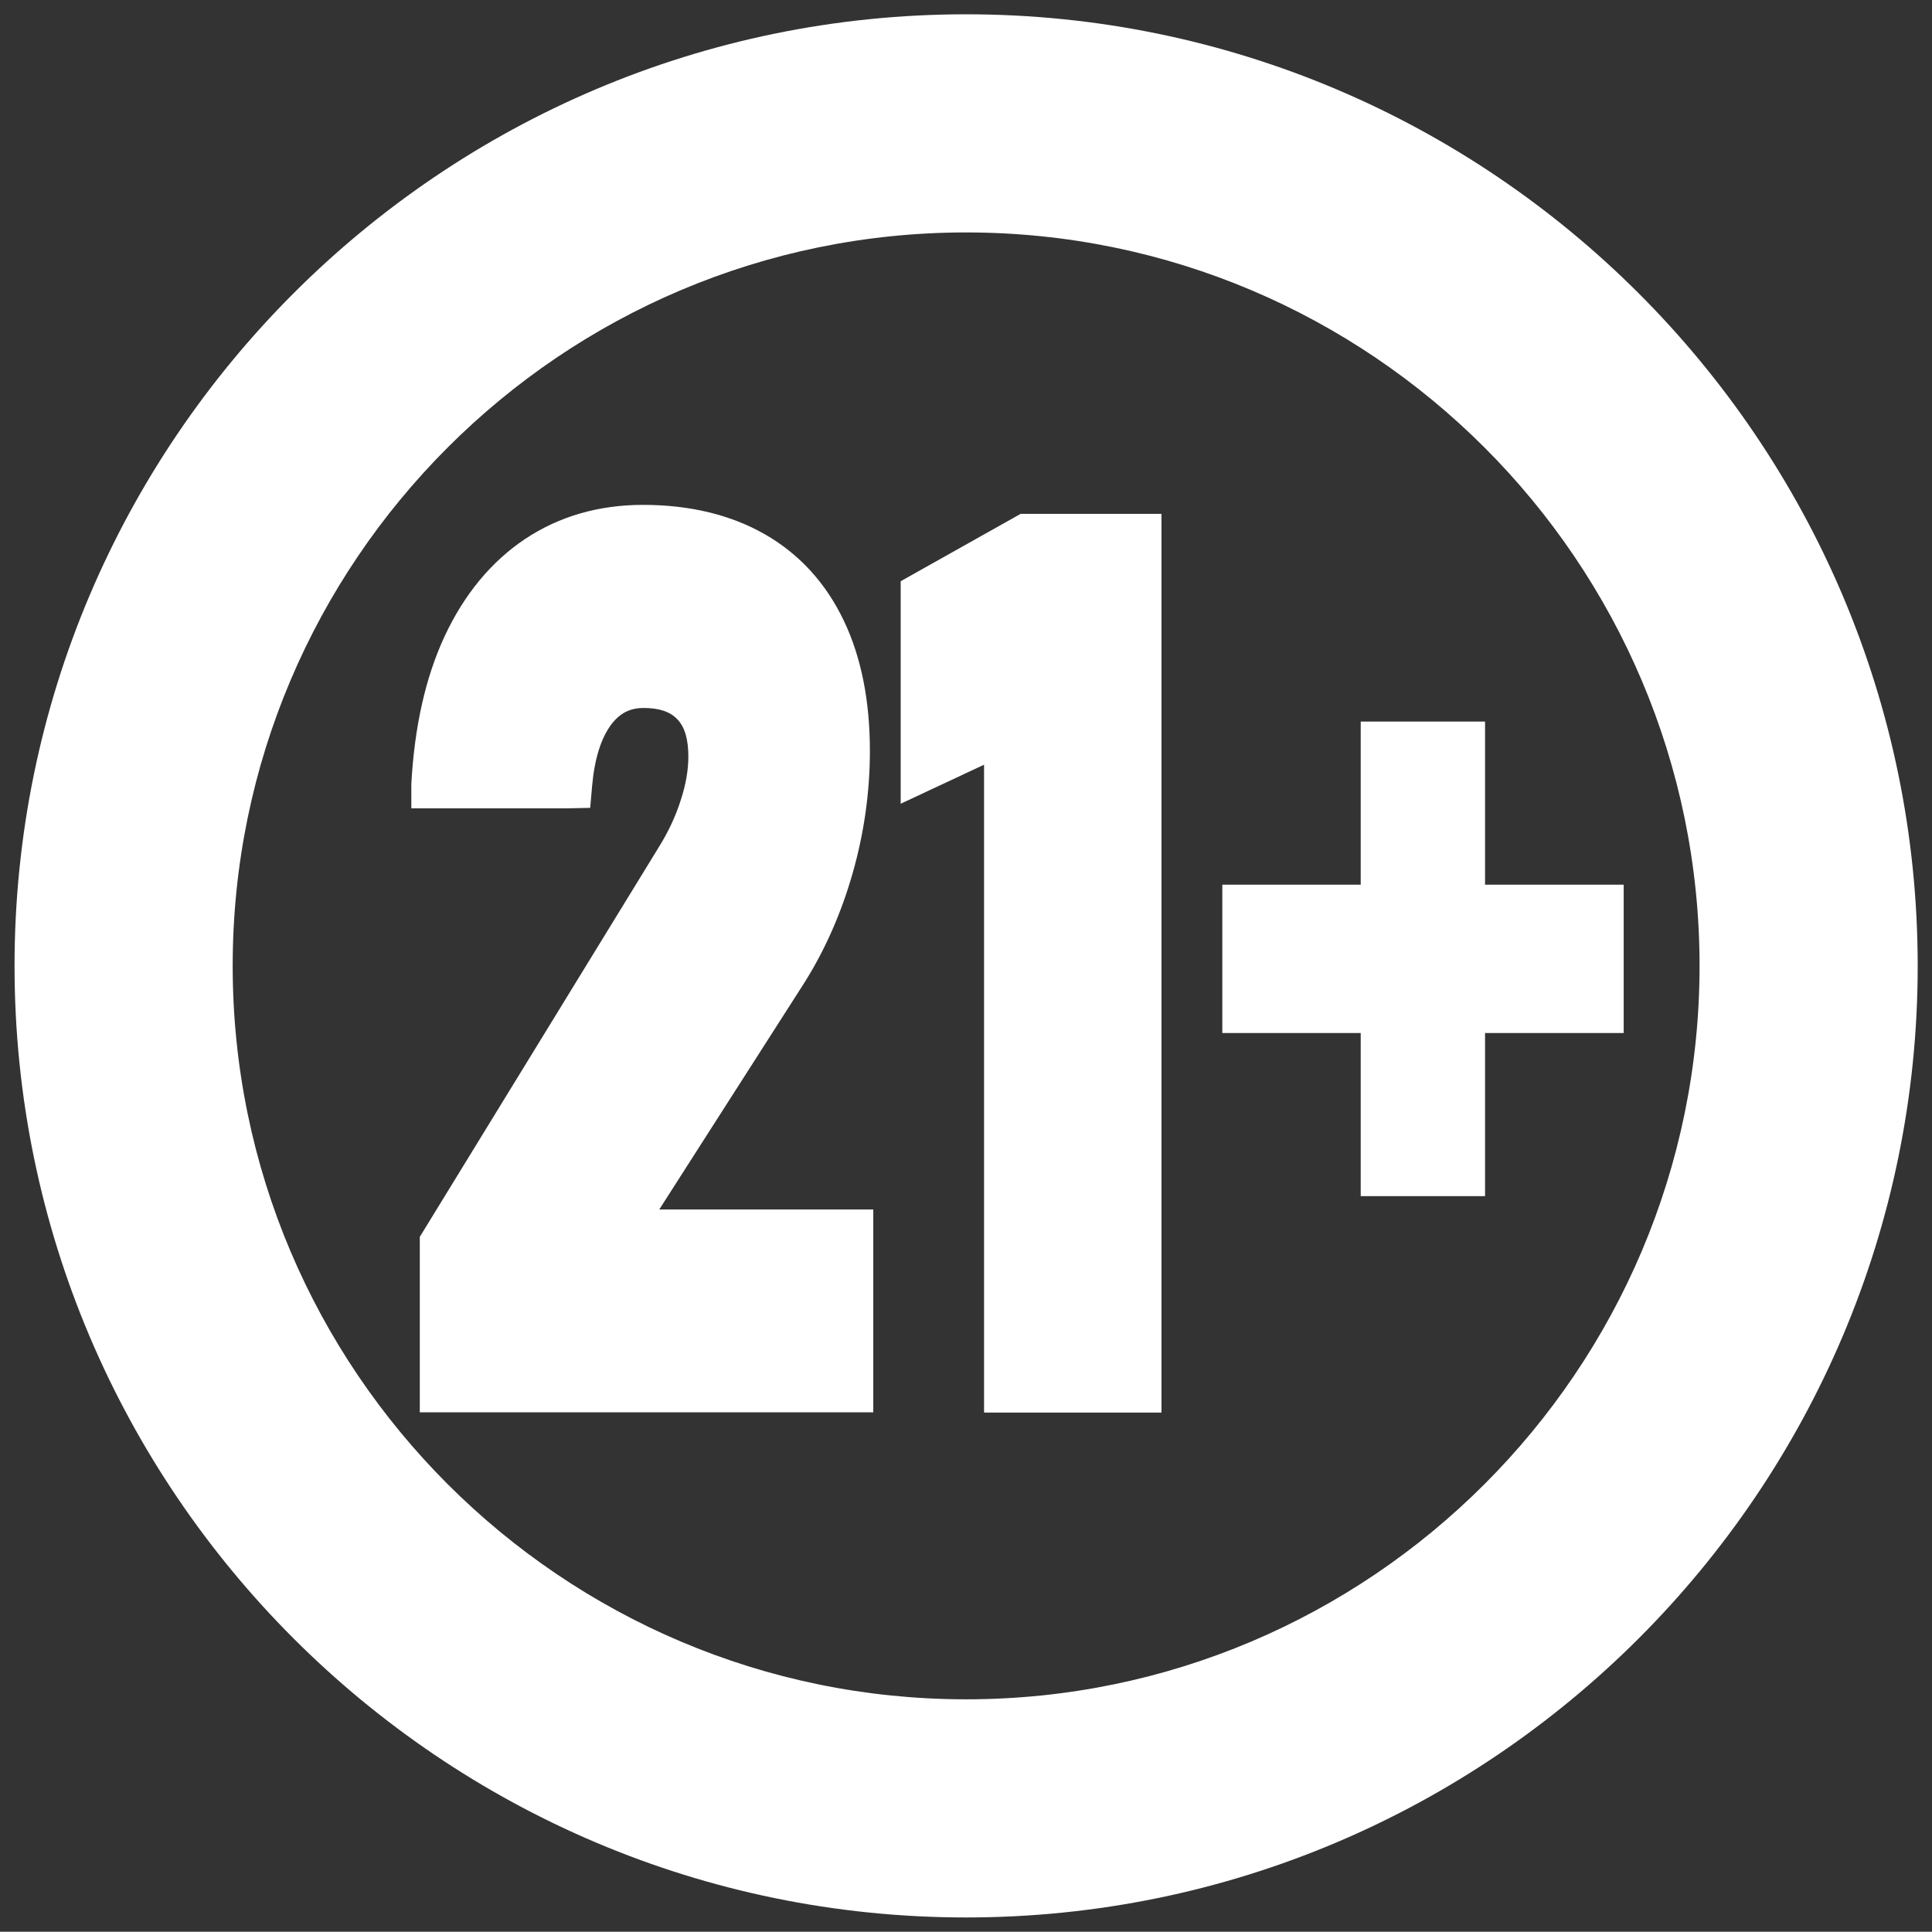
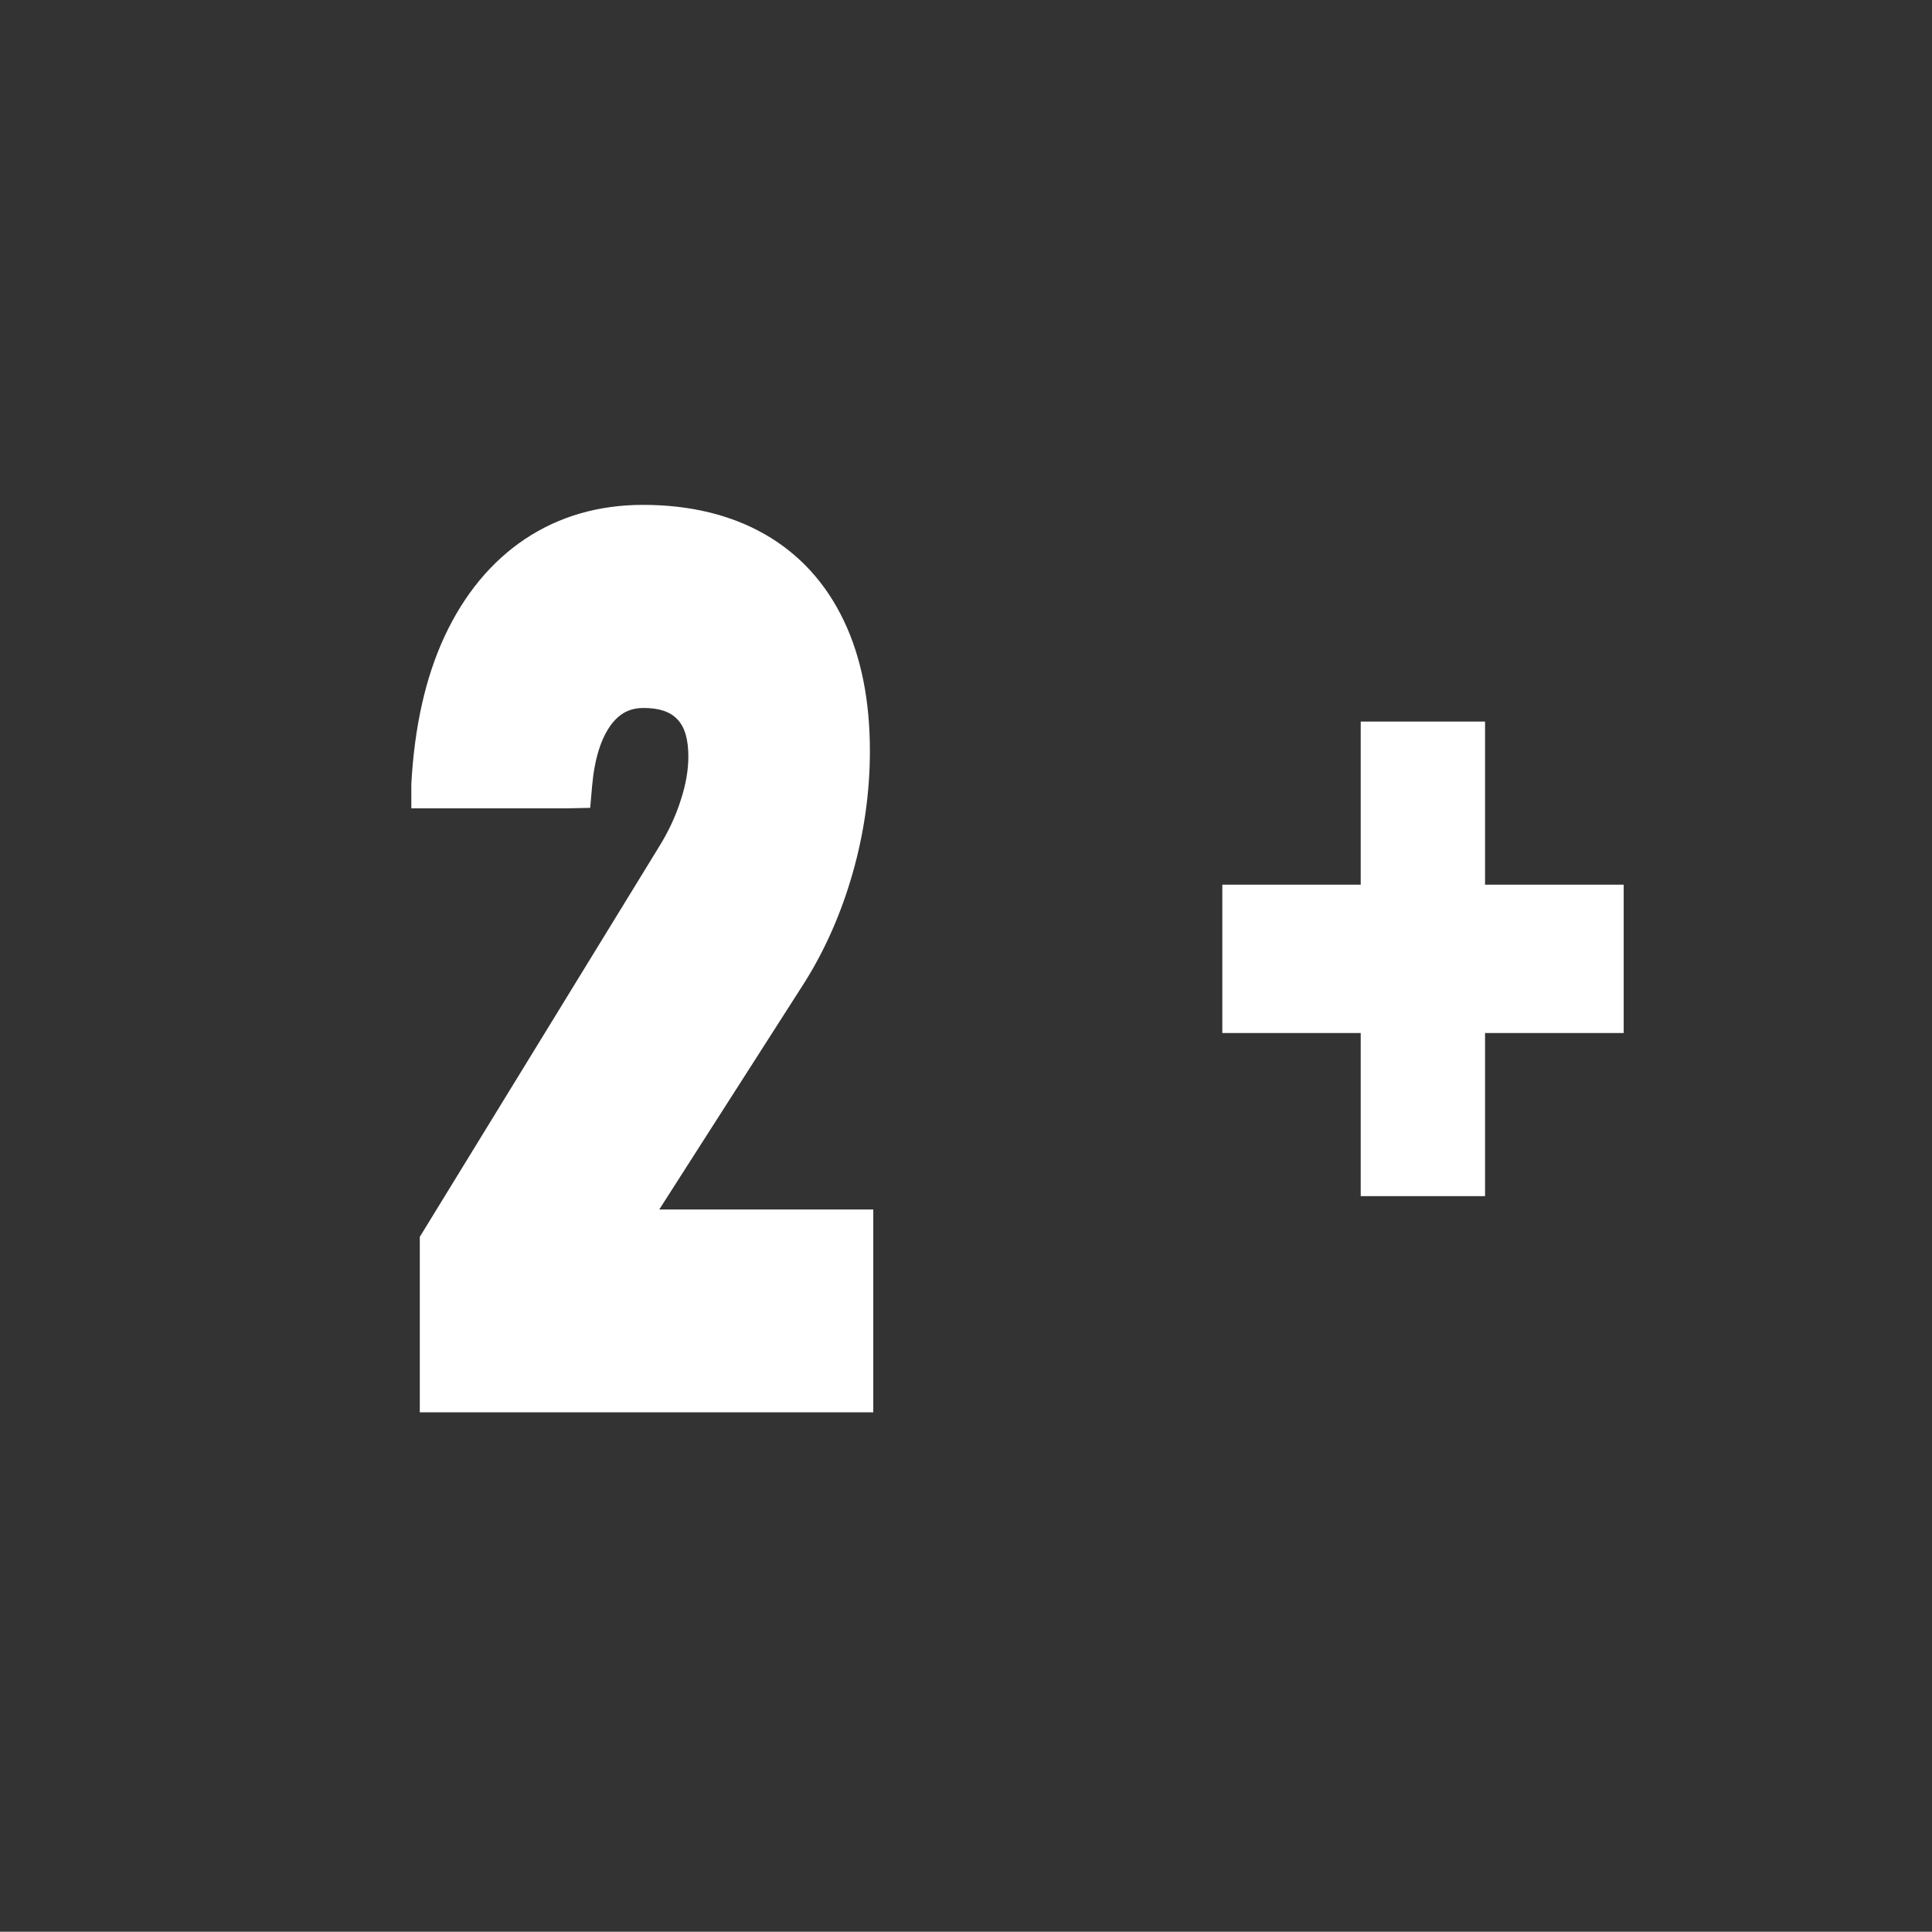
<svg xmlns="http://www.w3.org/2000/svg" version="1.1" id="Layer_1" x="0px" y="0px" viewBox="0 0 79.71 79.7" style="enable-background:new 0 0 79.71 79.7;" xml:space="preserve">
  <rect x="0" y="0" width="79.71" height="79.7" fill="#333333" stroke="none" />
  <style type="text/css">
	.st0{fill:#FFFFFF;}
</style>
  <g>
    <path class="st0" d="M33.19,40.54L33.19,40.54c0.85-1.35,1.52-2.87,1.99-4.52c0.47-1.65,0.71-3.34,0.71-5.04   c0-2.07-0.36-3.88-1.08-5.38c-0.74-1.55-1.84-2.75-3.26-3.56c-1.4-0.8-3.09-1.21-5.02-1.21c-1.82,0-3.46,0.47-4.87,1.41   c-1.39,0.93-2.51,2.28-3.32,4.02c-0.78,1.68-1.24,3.71-1.37,6.09v1h6.46l0.92-0.02l0.08-0.91c0.1-1.12,0.37-1.97,0.79-2.53   c0.36-0.47,0.77-0.68,1.34-0.68c0.63,0,1.08,0.15,1.38,0.46c0.31,0.32,0.46,0.82,0.46,1.55c0,0.54-0.1,1.14-0.31,1.78   c-0.21,0.67-0.52,1.33-0.92,1.97l-9.85,16.06v7.24h18.71v-8.37h-8.83L33.19,40.54z" />
-     <polygon class="st0" points="42.11,21.2 37.16,23.98 37.16,33.16 40.6,31.55 40.6,58.28 47.92,58.28 47.92,21.2  " />
  </g>
  <polygon class="st0" points="66.99,36.5 61.27,36.5 61.27,29.77 56.14,29.77 56.14,36.5 50.43,36.5 50.43,42.62 56.14,42.62   56.14,49.35 61.27,49.35 61.27,42.62 66.99,42.62 " />
-   <path class="st0" d="M39.86,79.11C18.21,79.11,0.6,61.5,0.6,39.85S18.21,0.59,39.86,0.59S79.12,18.2,79.12,39.85  S61.51,79.11,39.86,79.11z M39.86,9.59C23.17,9.59,9.6,23.16,9.6,39.85c0,16.69,13.58,30.26,30.26,30.26s30.26-13.58,30.26-30.26  C70.12,23.16,56.54,9.59,39.86,9.59z" />
</svg>